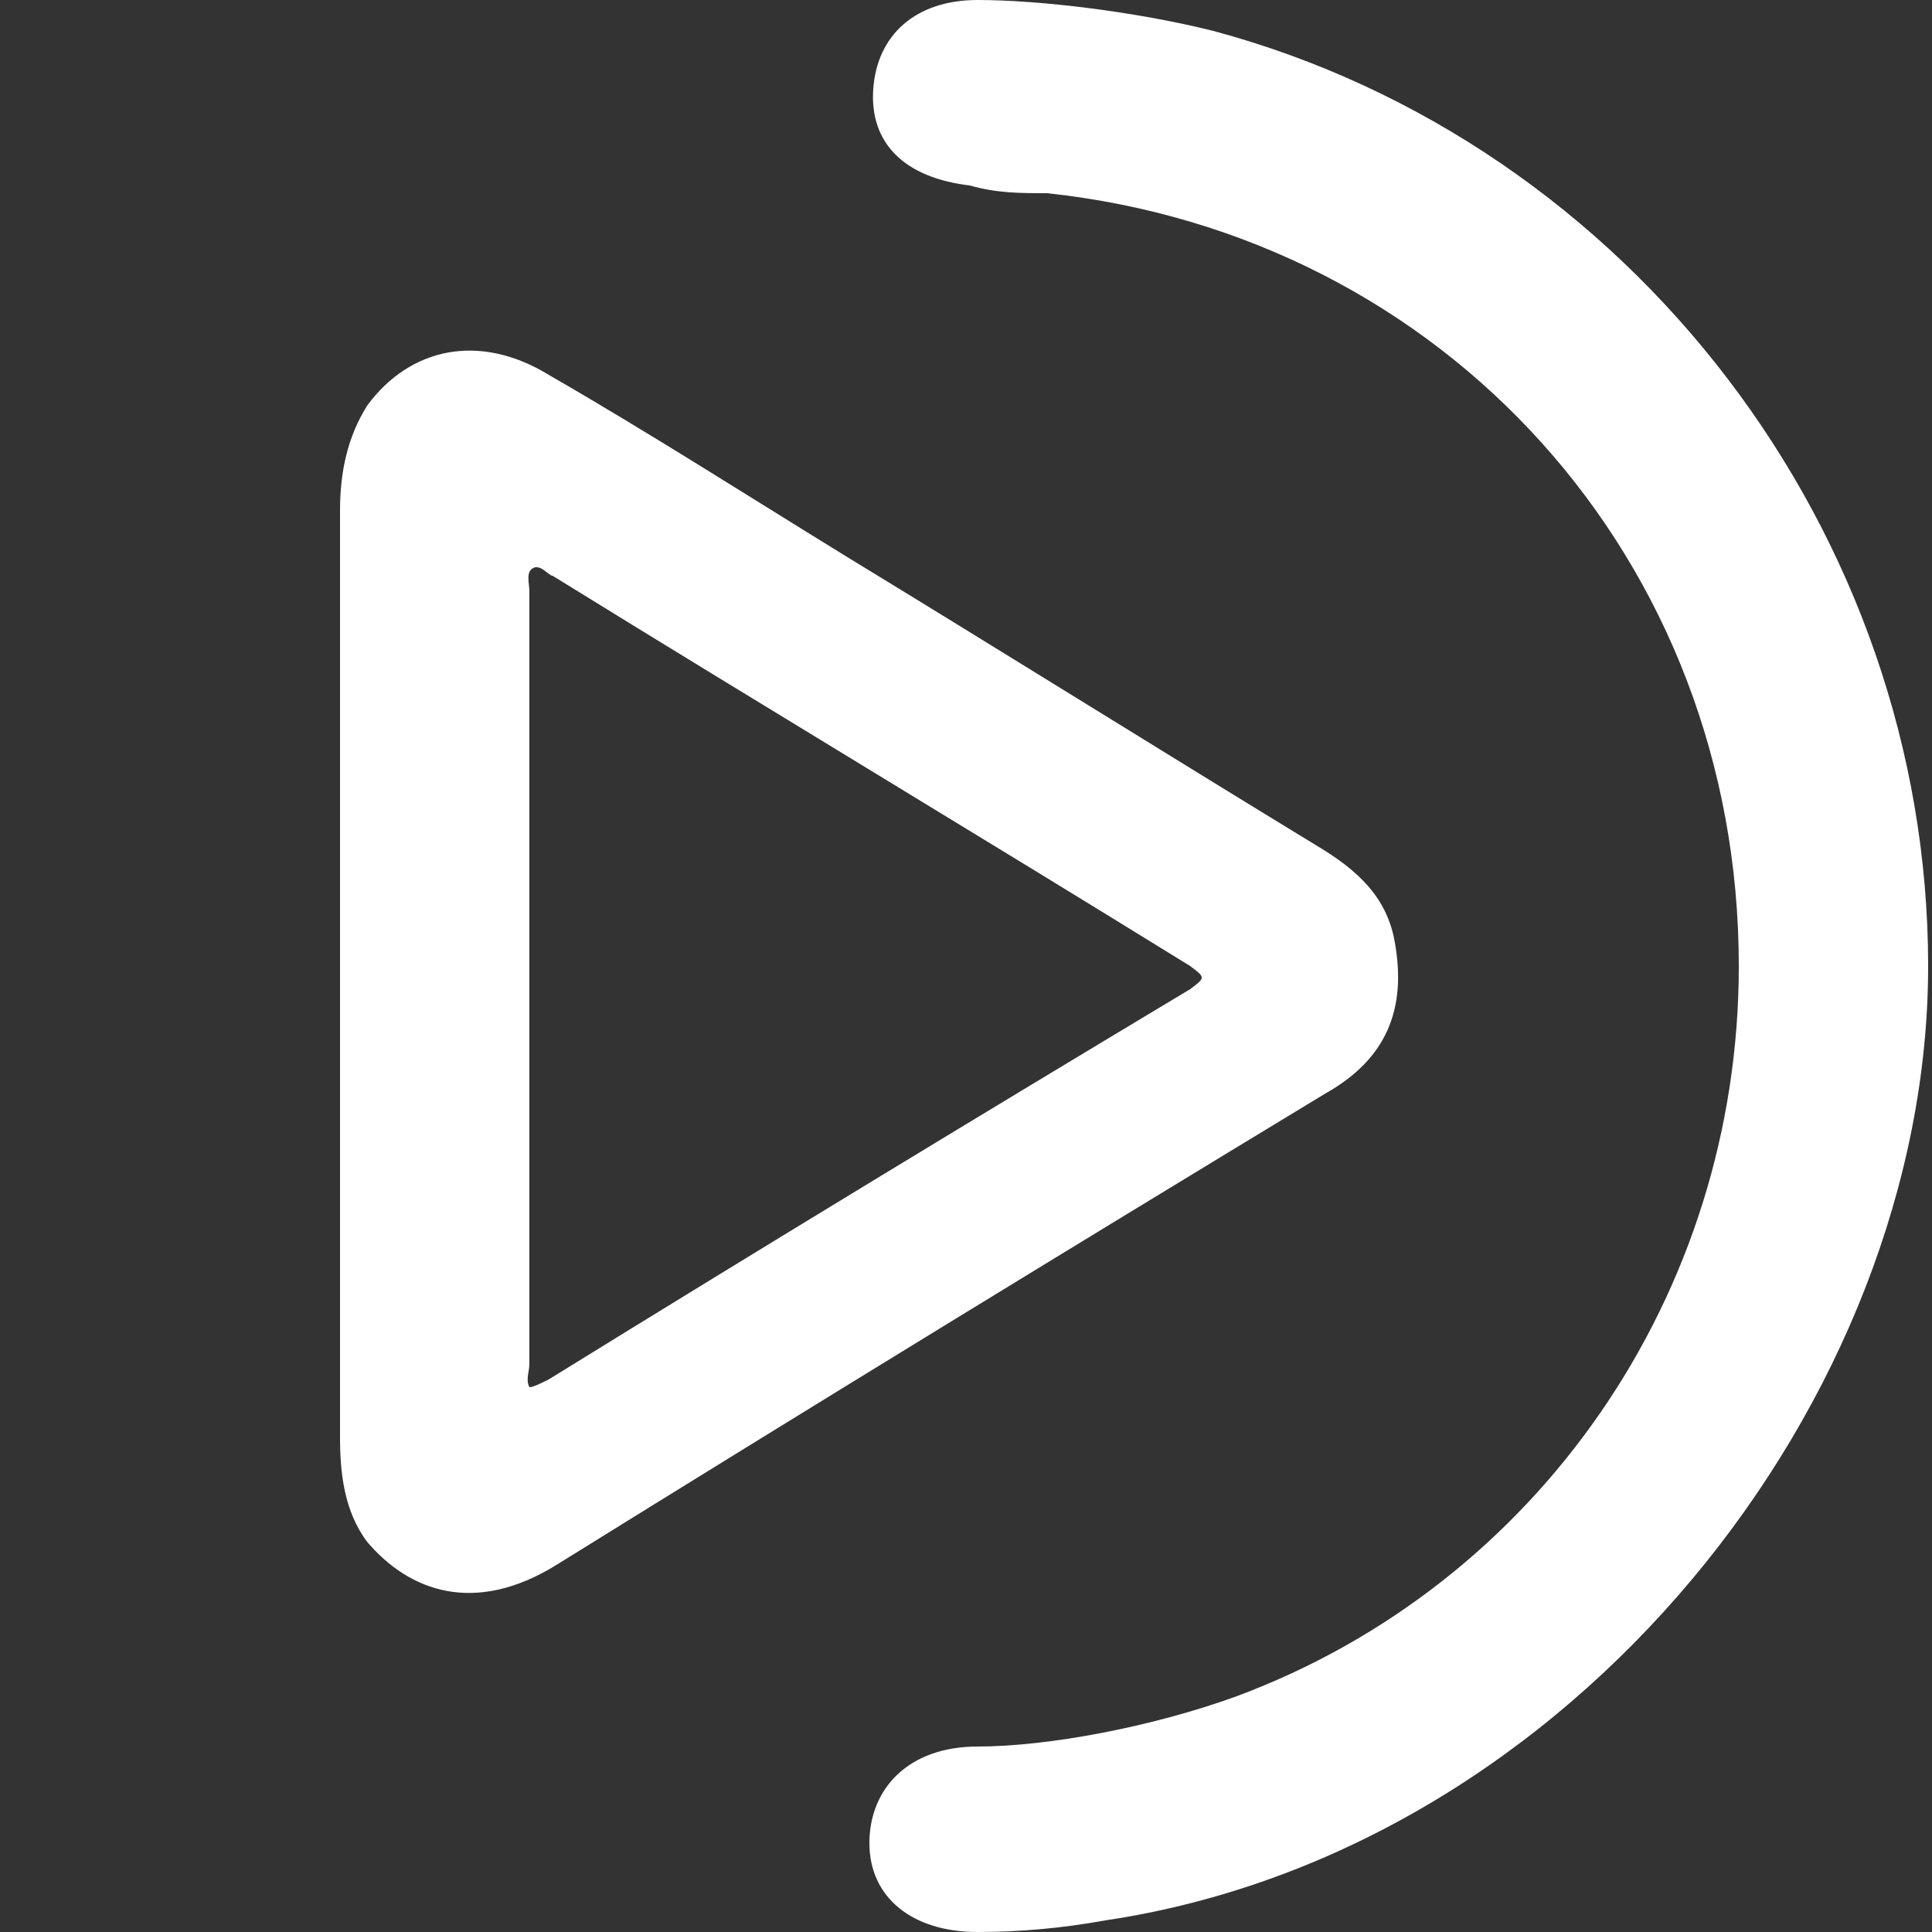
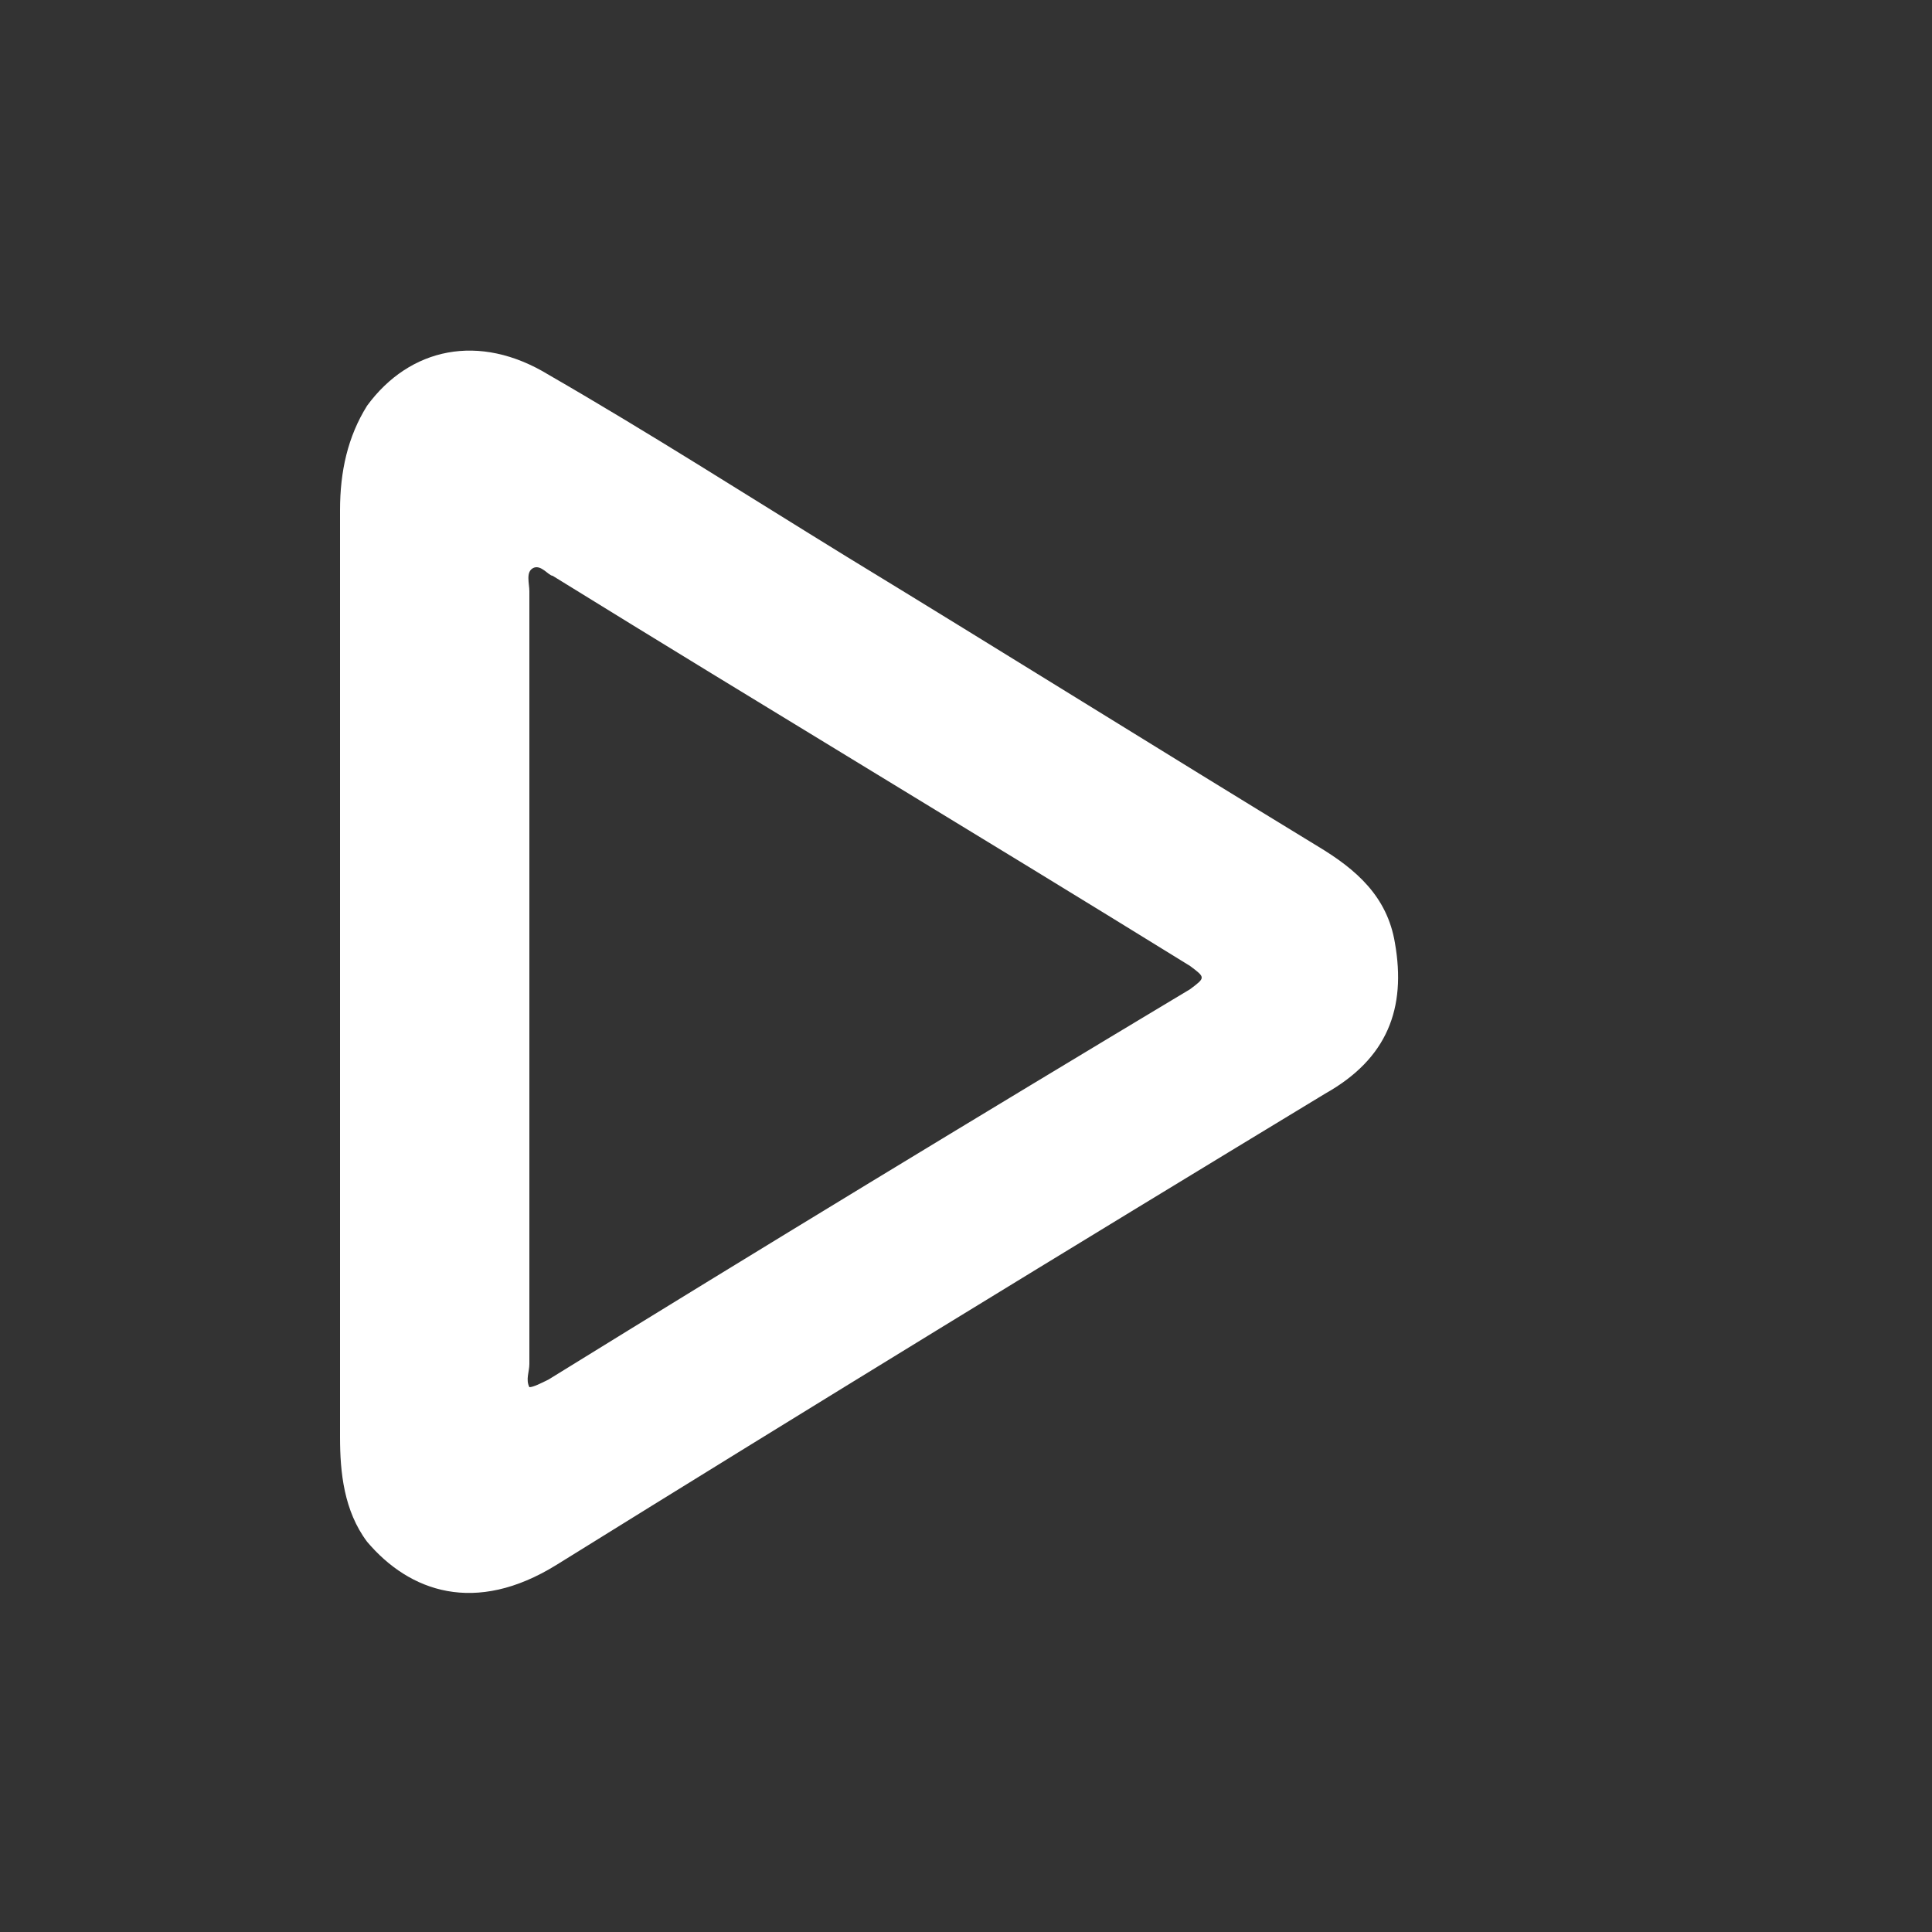
<svg xmlns="http://www.w3.org/2000/svg" id="Capa_3" data-name="Capa 3" version="1.1" viewBox="0 0 50 50">
  <rect x="0" y="0" width="50" height="50" fill="#333333" stroke="none" />
  <defs>
    <style>
      .cls-1 {
        fill: #fff;
        stroke-width: 0px;
      }
    </style>
  </defs>
-   <path class="cls-1" d="M45,25c0-10.5-7.6-18.9-17.9-20-.7,0-1.3,0-2-.2-1.7-.2-2.6-1.1-2.5-2.5.1-1.4,1.1-2.3,2.7-2.3s4.1.3,6.1.8c10.8,2.9,18.5,13,18.5,24.2s-9.2,22.9-21.3,24.7c-1.1.2-2.2.3-3.3.3-1.7,0-2.8-.9-2.8-2.3s1-2.5,2.8-2.5,4.5-.5,6.7-1.3c7.8-2.9,13-10.4,13-18.9Z" />
  <g id="f02uck.tif">
    <path class="cls-1" d="M8.8,25.1v-11.9c0-1,.2-1.9.7-2.7,1.1-1.5,2.9-1.9,4.7-.8,2.6,1.5,5.1,3.1,7.7,4.7,4.1,2.5,8.1,5,12.2,7.5,1,.6,1.8,1.3,2,2.5.3,1.7-.2,3-1.8,3.9-6.6,4-13.3,8.1-19.9,12.2-2.1,1.3-3.8.7-4.9-.6-.6-.8-.7-1.8-.7-2.7v-11.9ZM13.7,25.2v10.1c0,.2-.1.4,0,.6.1,0,.3-.1.5-.2,5.5-3.4,11.1-6.8,16.6-10.1.4-.3.4-.3,0-.6-5.5-3.4-11-6.7-16.5-10.1-.1,0-.3-.3-.5-.2-.2.1-.1.4-.1.6,0,3.4,0,6.7,0,10Z" />
  </g>
</svg>